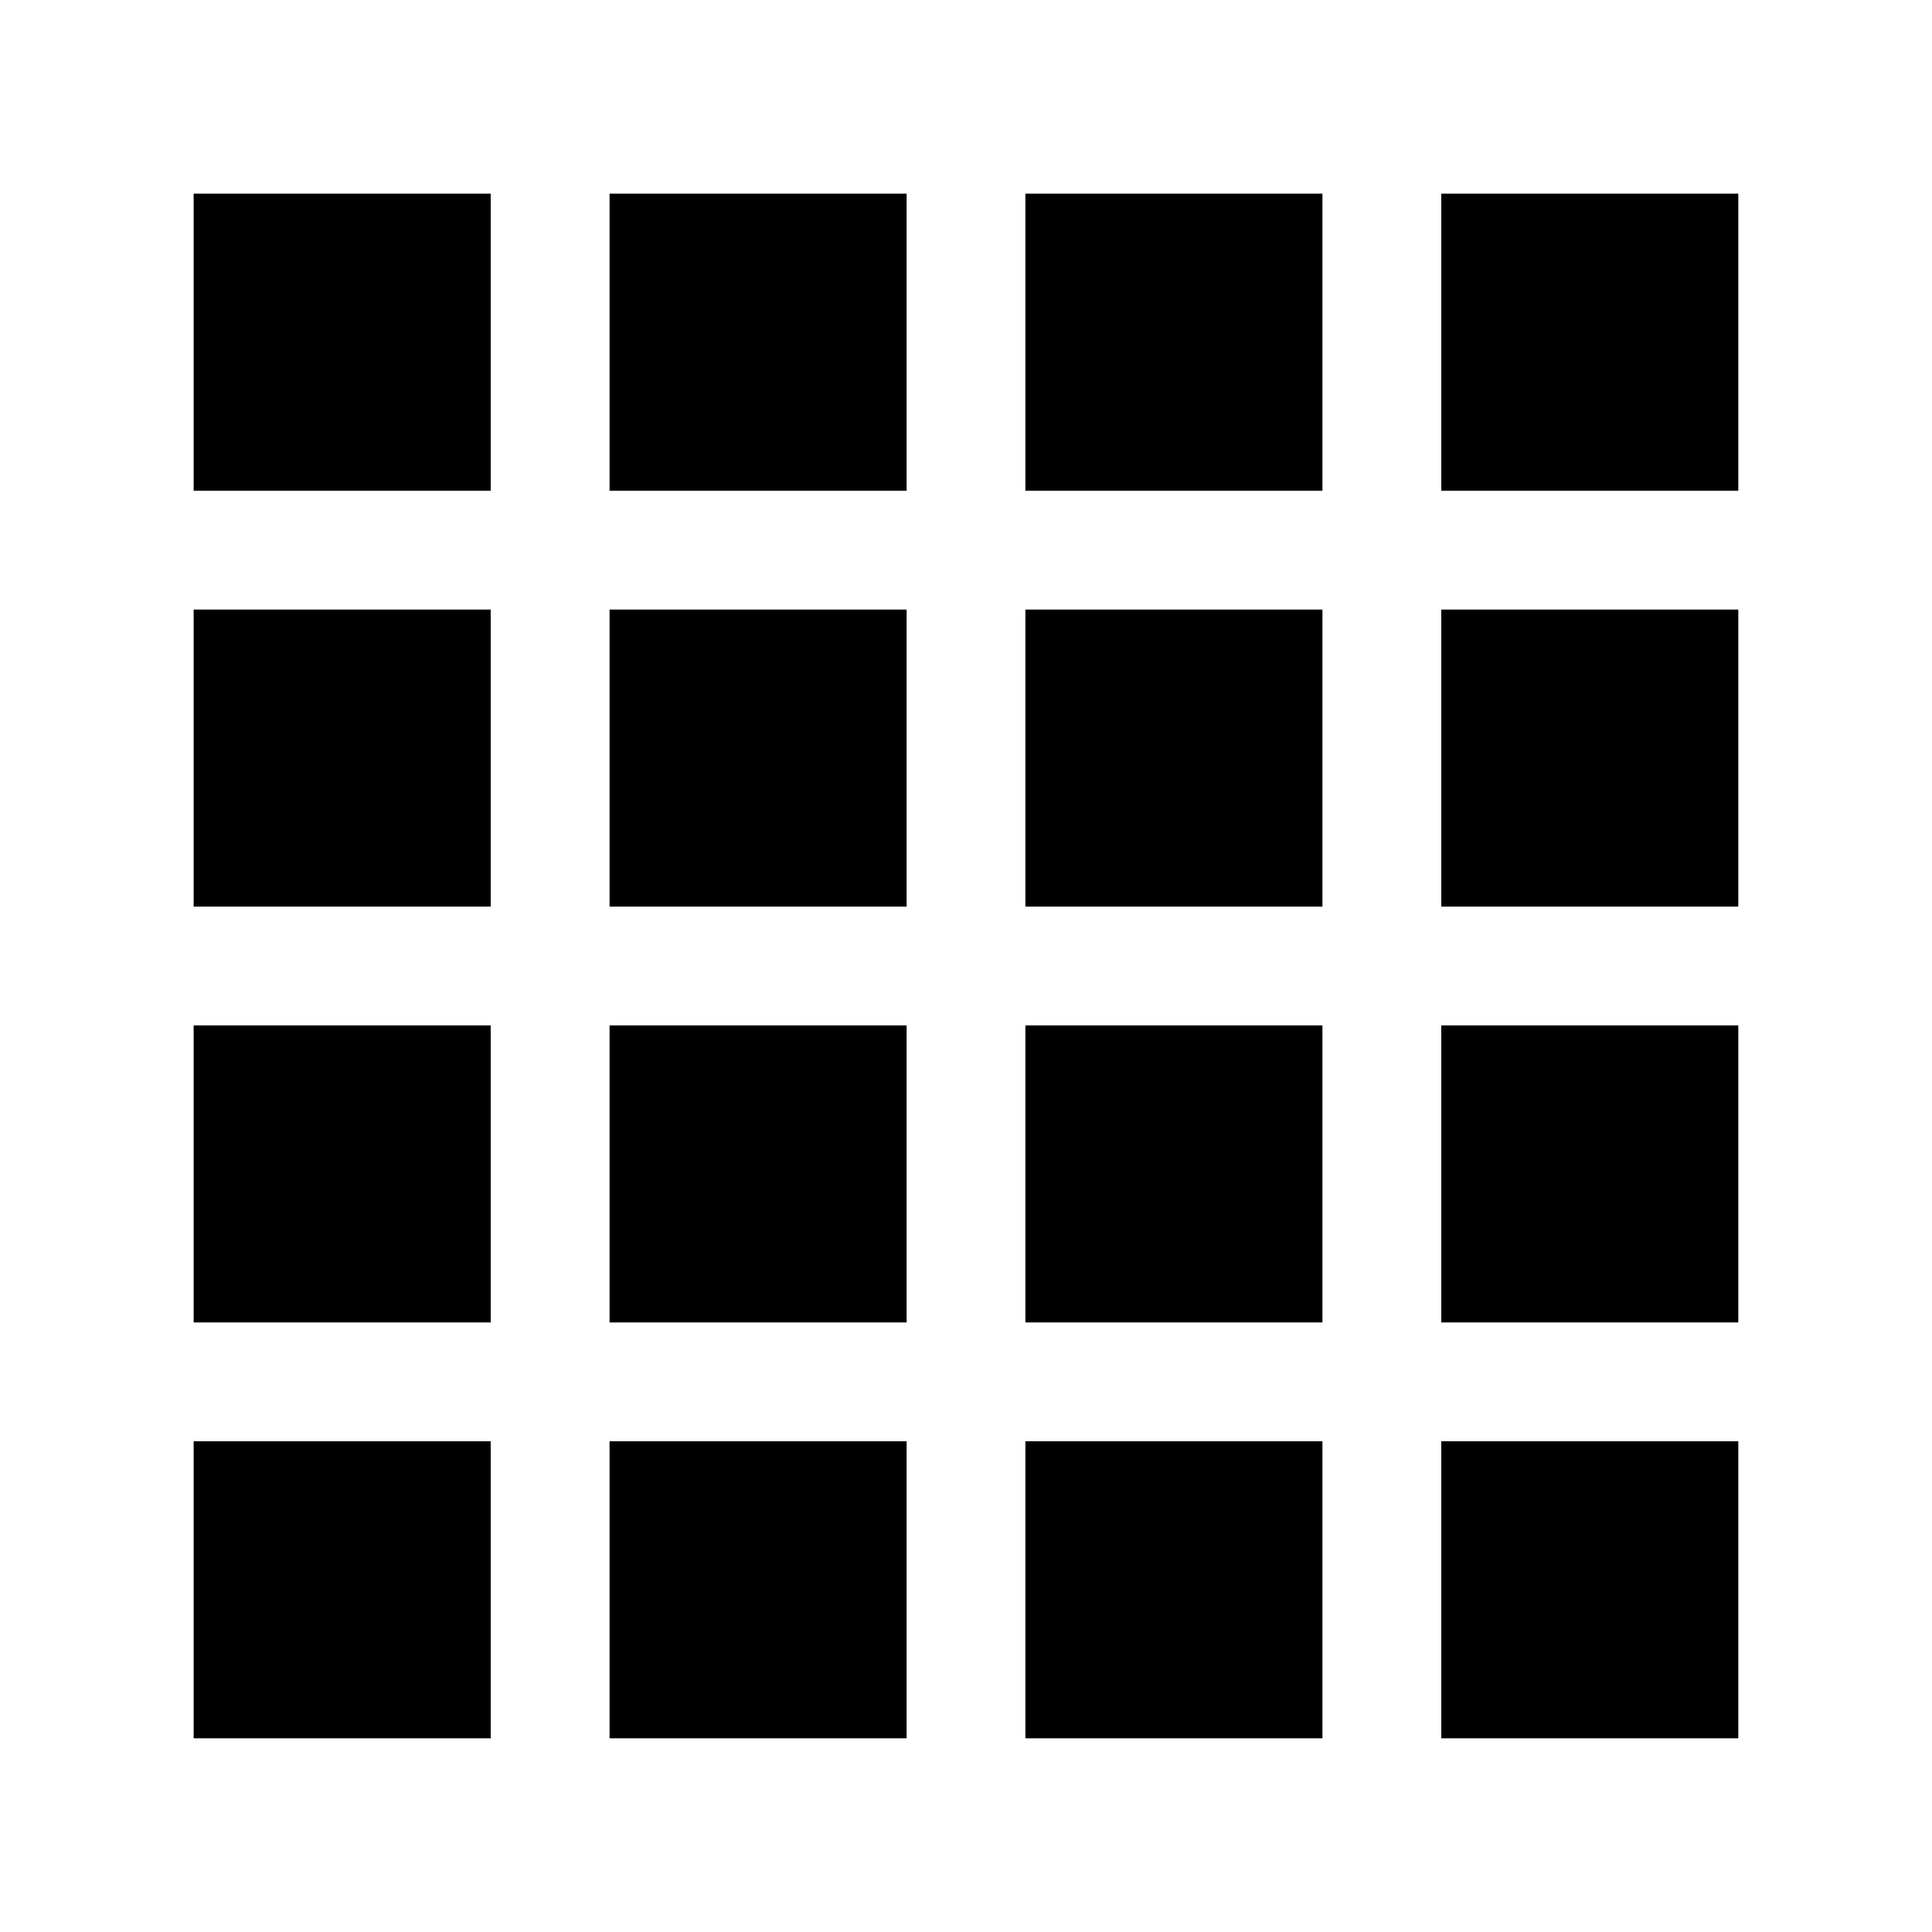
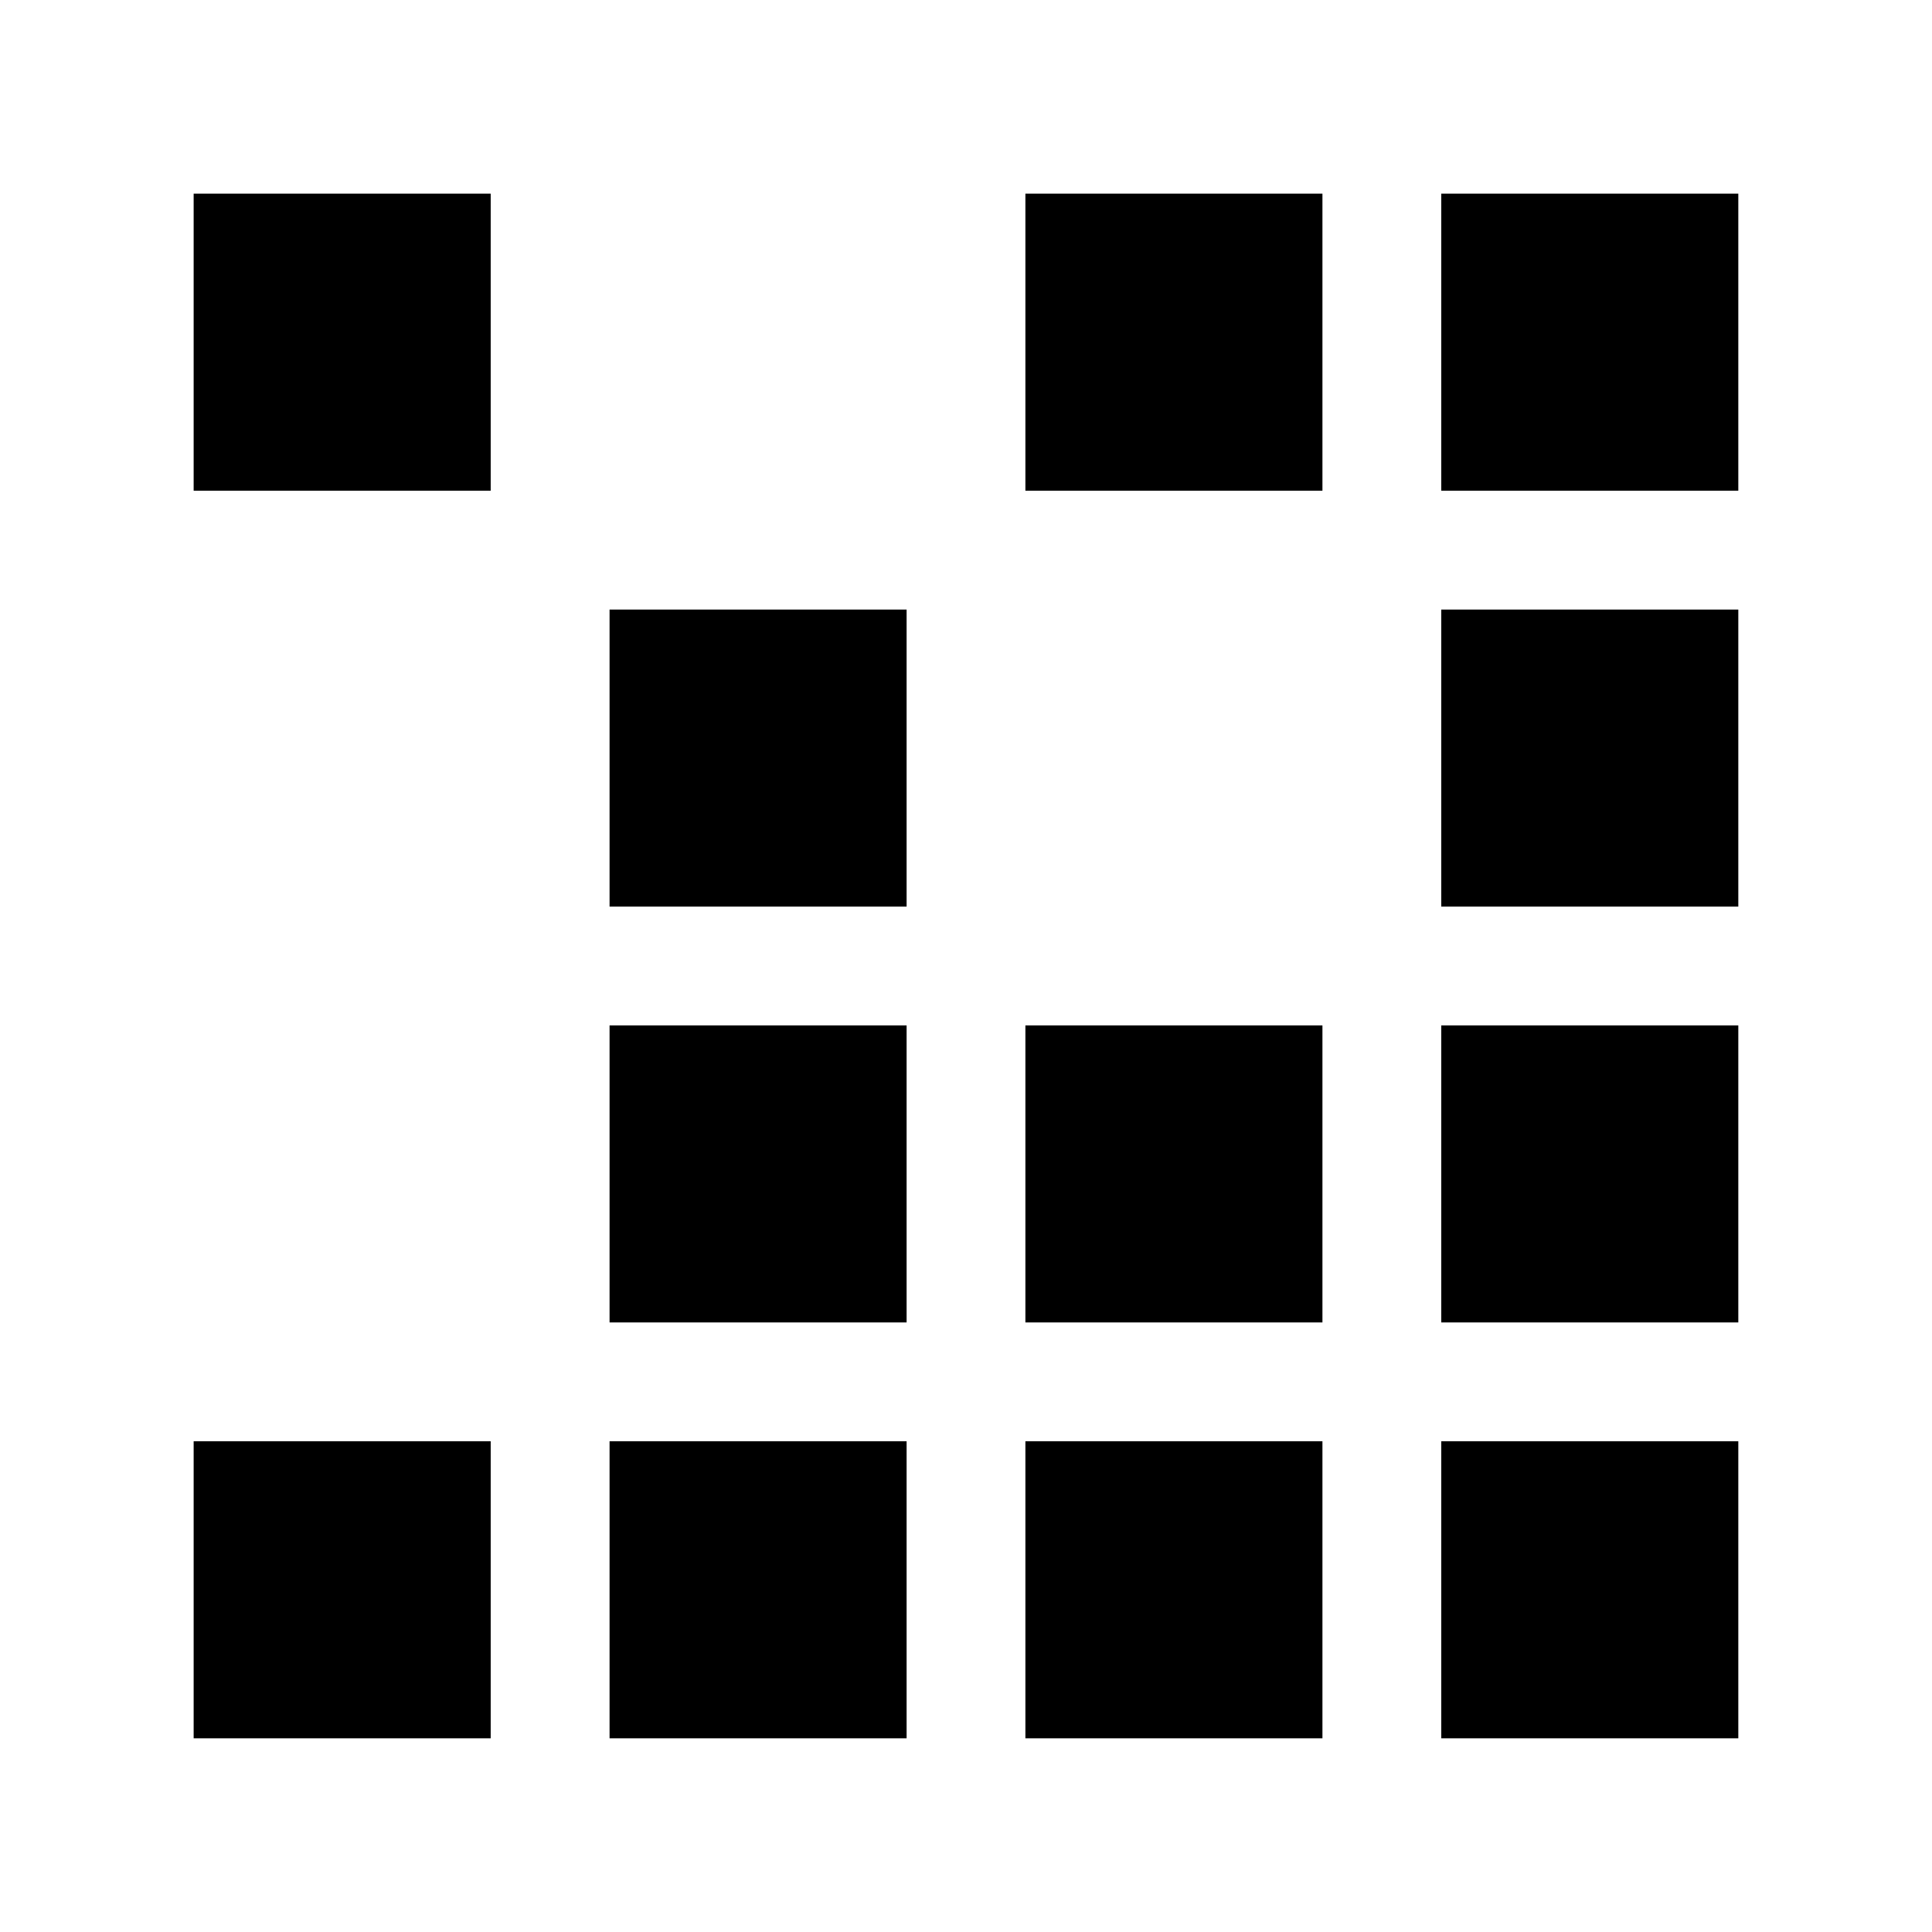
<svg xmlns="http://www.w3.org/2000/svg" fill="#000000" width="800px" height="800px" version="1.1" viewBox="144 144 512 512">
  <g>
    <path d="m305.54 305.54h78.719v78.719h-78.719z" />
    <path d="m415.74 415.74h78.719v78.719h-78.719z" />
-     <path d="m305.54 195.32h78.719v78.719h-78.719z" />
    <path d="m415.74 195.32h78.719v78.719h-78.719z" />
    <path d="m525.95 305.54h78.719v78.719h-78.719z" />
    <path d="m525.95 195.32h78.719v78.719h-78.719z" />
    <path d="m525.95 415.74h78.719v78.719h-78.719z" />
-     <path d="m415.74 305.54h78.719v78.719h-78.719z" />
    <path d="m415.74 525.95h78.719v78.719h-78.719z" />
    <path d="m305.54 415.74h78.719v78.719h-78.719z" />
    <path d="m525.95 525.95h78.719v78.719h-78.719z" />
    <path d="m195.32 525.95h78.719v78.719h-78.719z" />
    <path d="m305.54 525.95h78.719v78.719h-78.719z" />
    <path d="m195.32 195.32h78.719v78.719h-78.719z" />
-     <path d="m195.32 415.74h78.719v78.719h-78.719z" />
-     <path d="m195.32 305.54h78.719v78.719h-78.719z" />
  </g>
</svg>